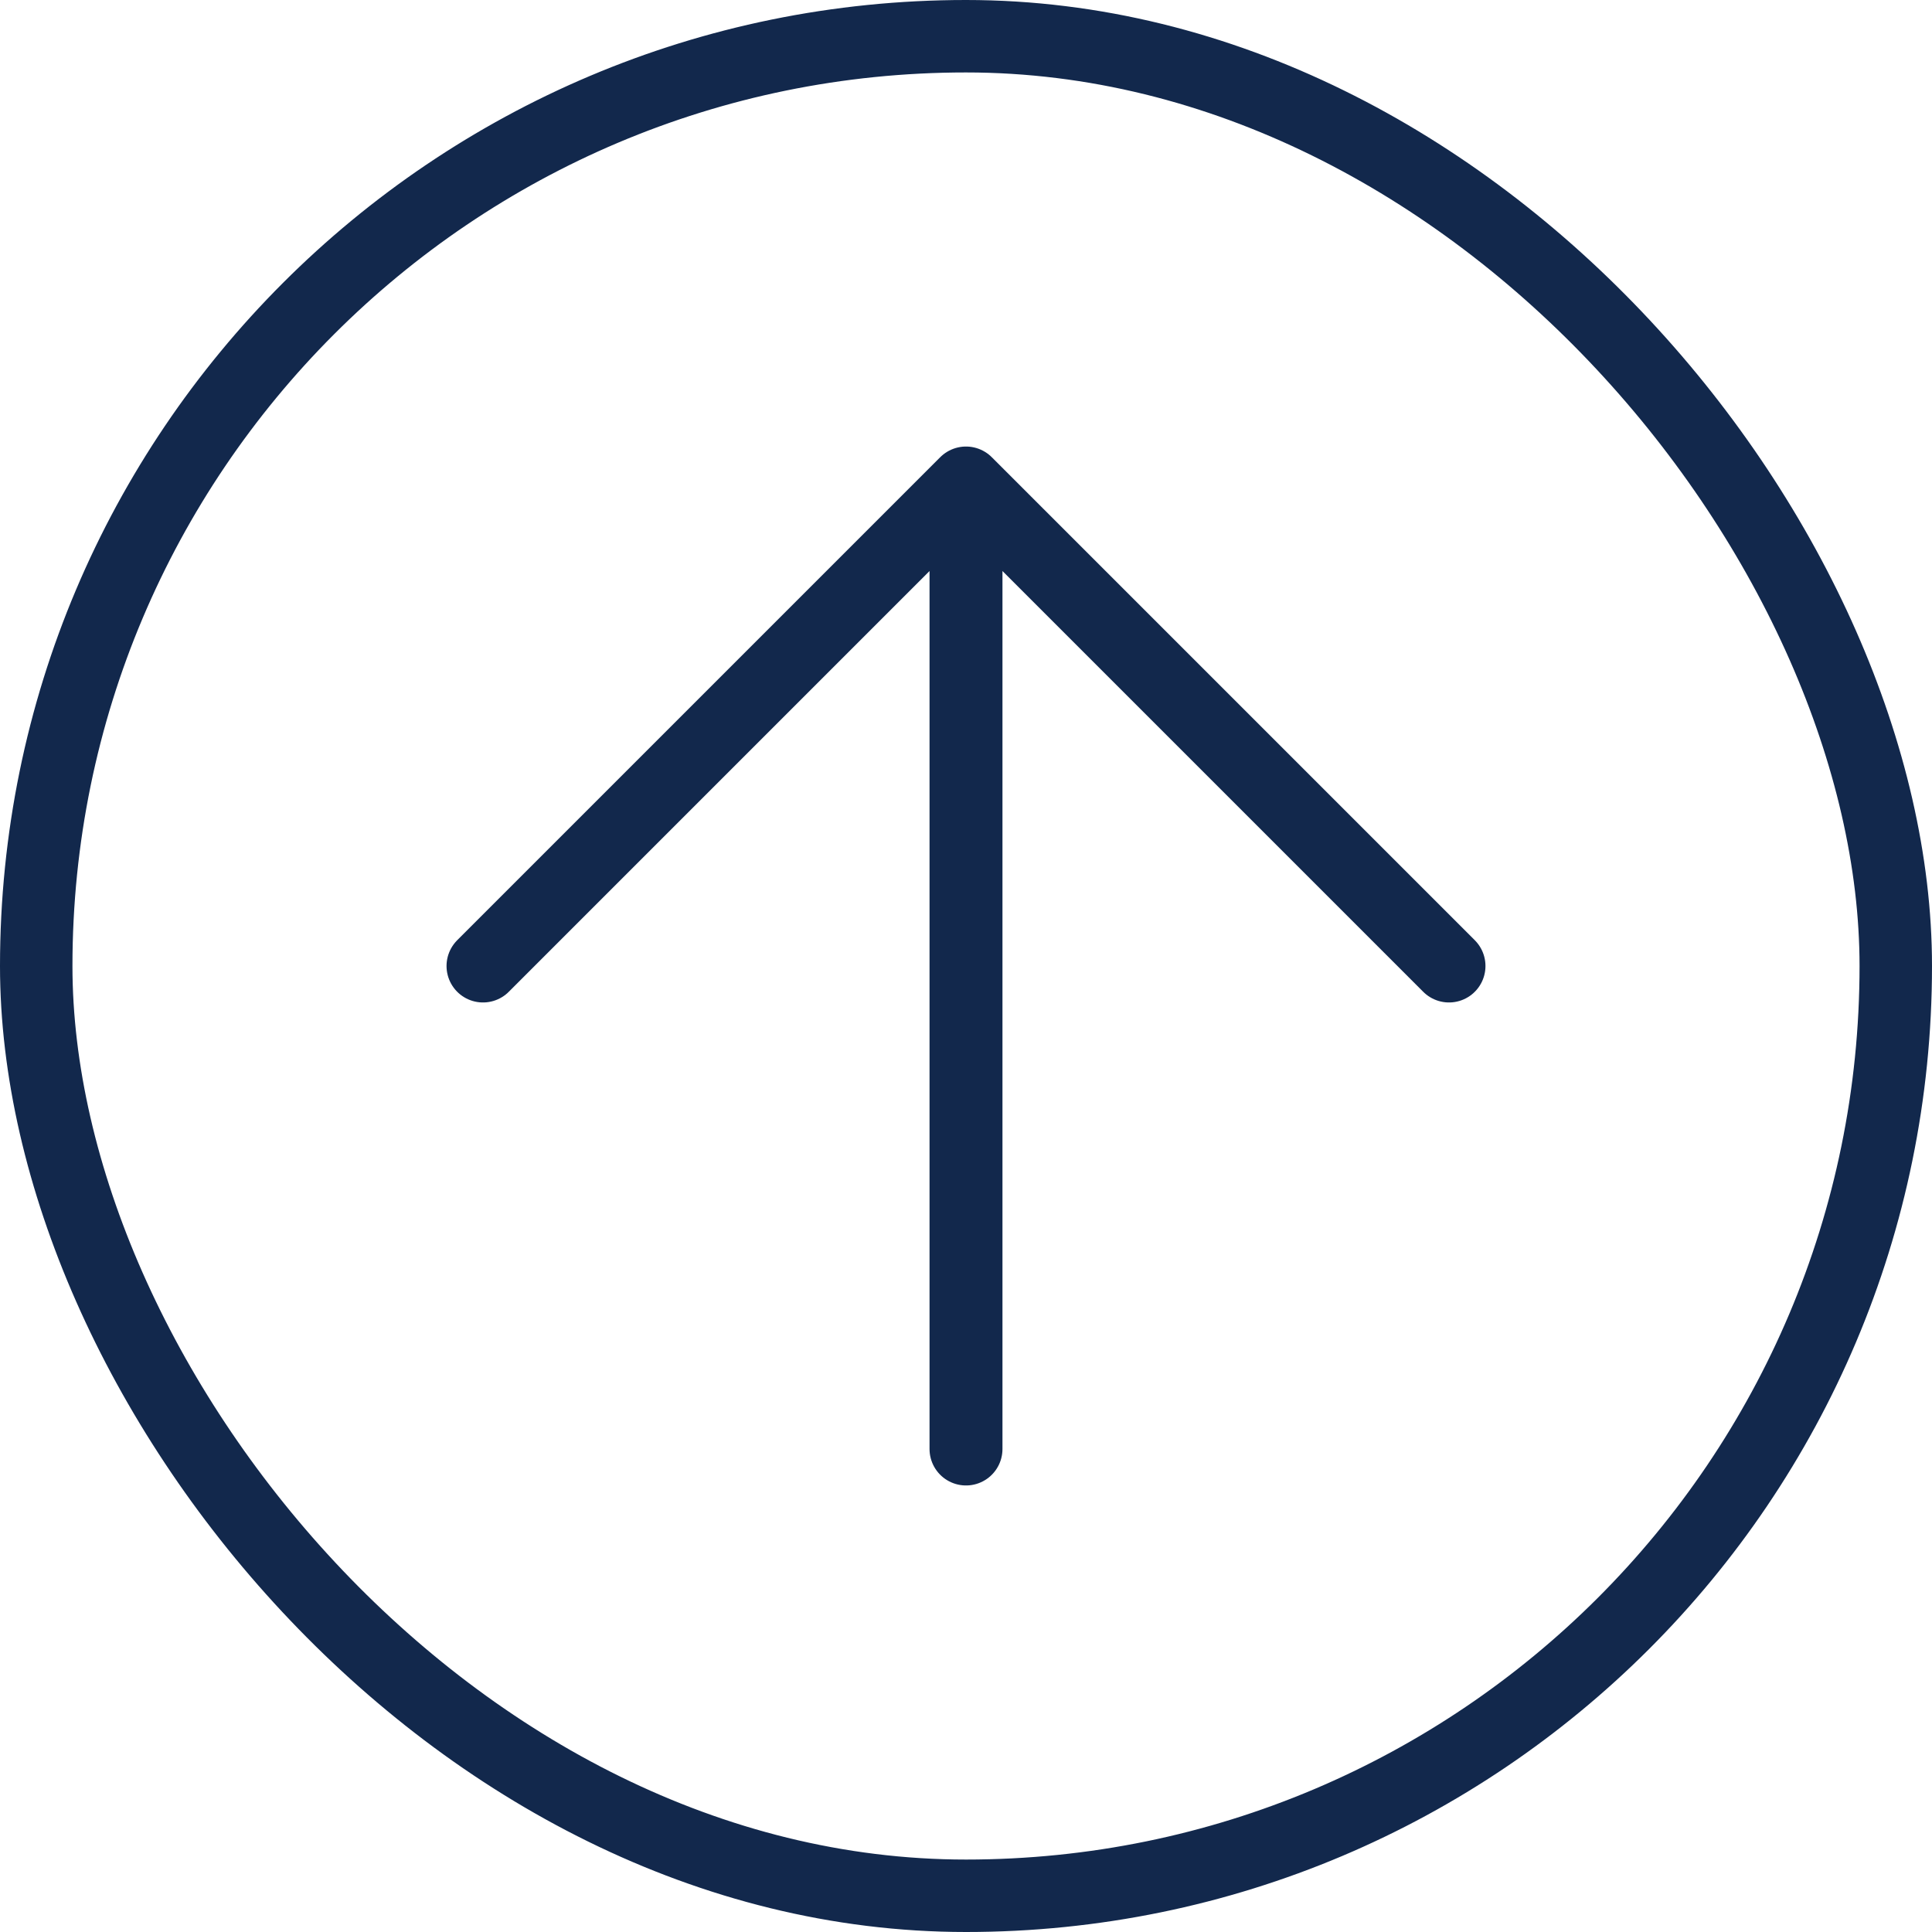
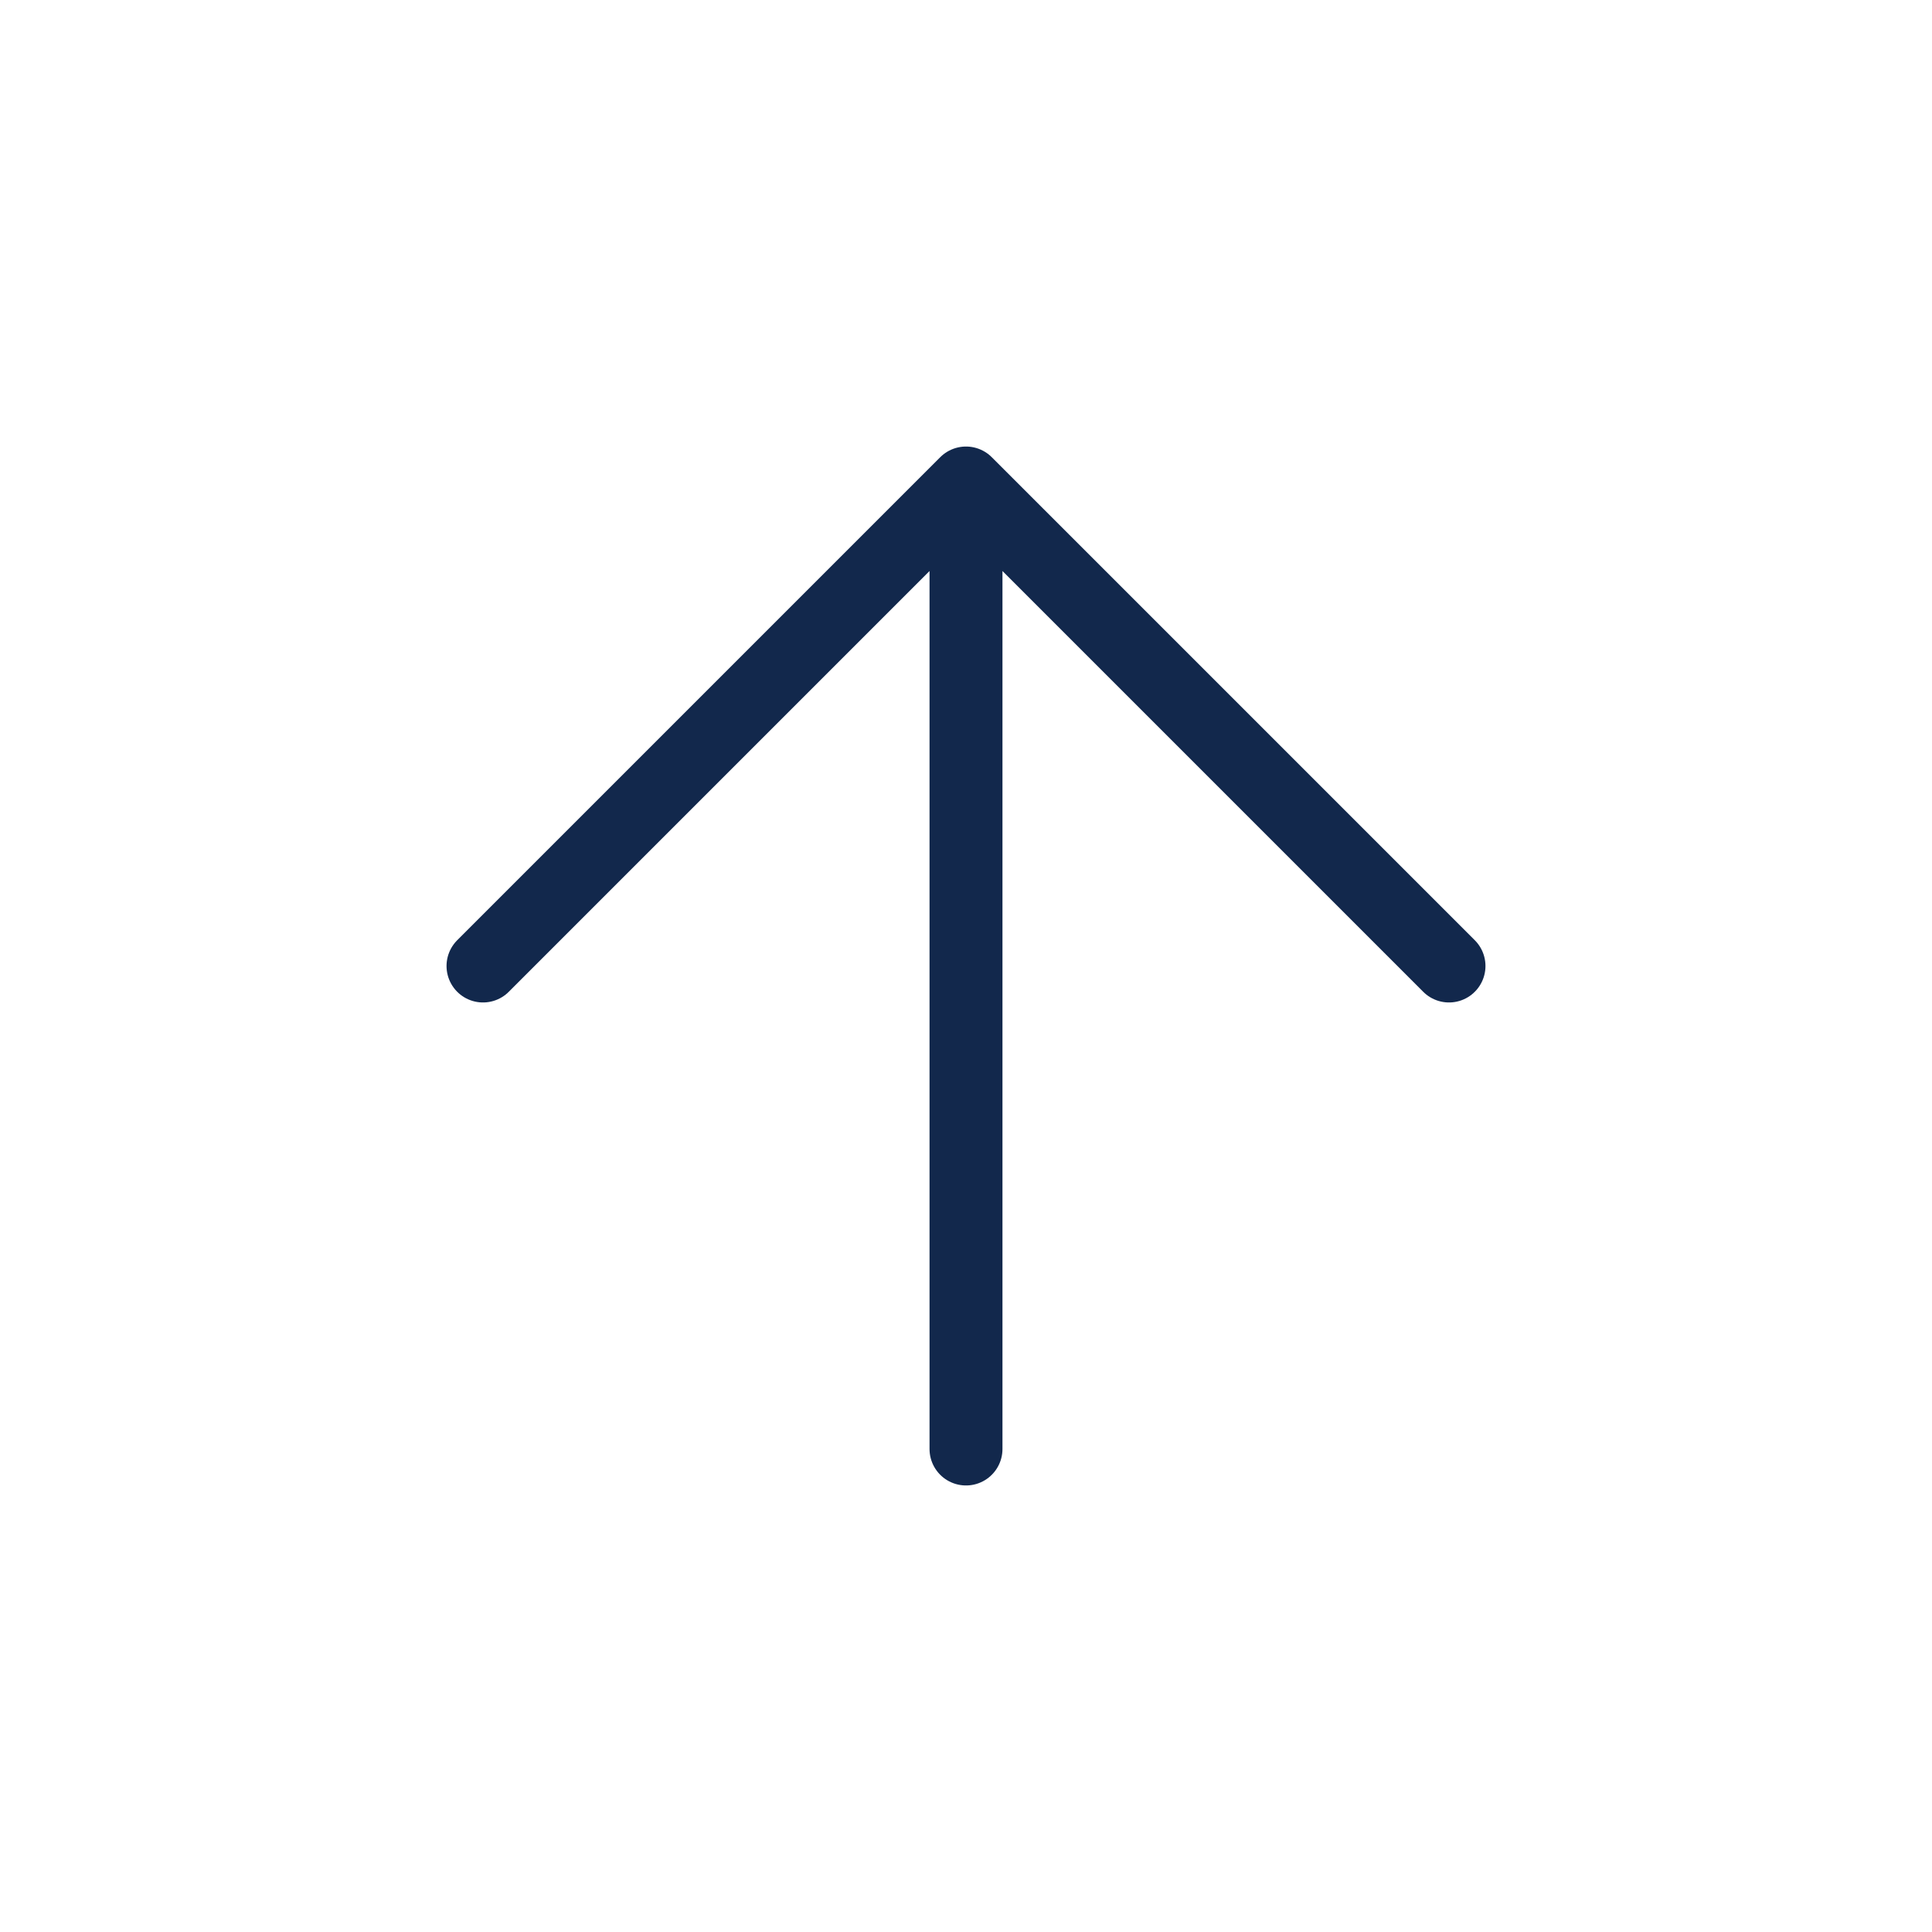
<svg xmlns="http://www.w3.org/2000/svg" width="20" height="20" viewBox="0 0 20 20" fill="none">
-   <rect x="0.375" y="0.375" width="19.25" height="19.25" rx="9.625" stroke="#12284C" stroke-width="0.75" />
  <path d="M10 15L10 5M10 5L5 10M10 5L15 10" stroke="#12284C" stroke-width="0.755" stroke-linecap="round" stroke-linejoin="round" />
</svg>